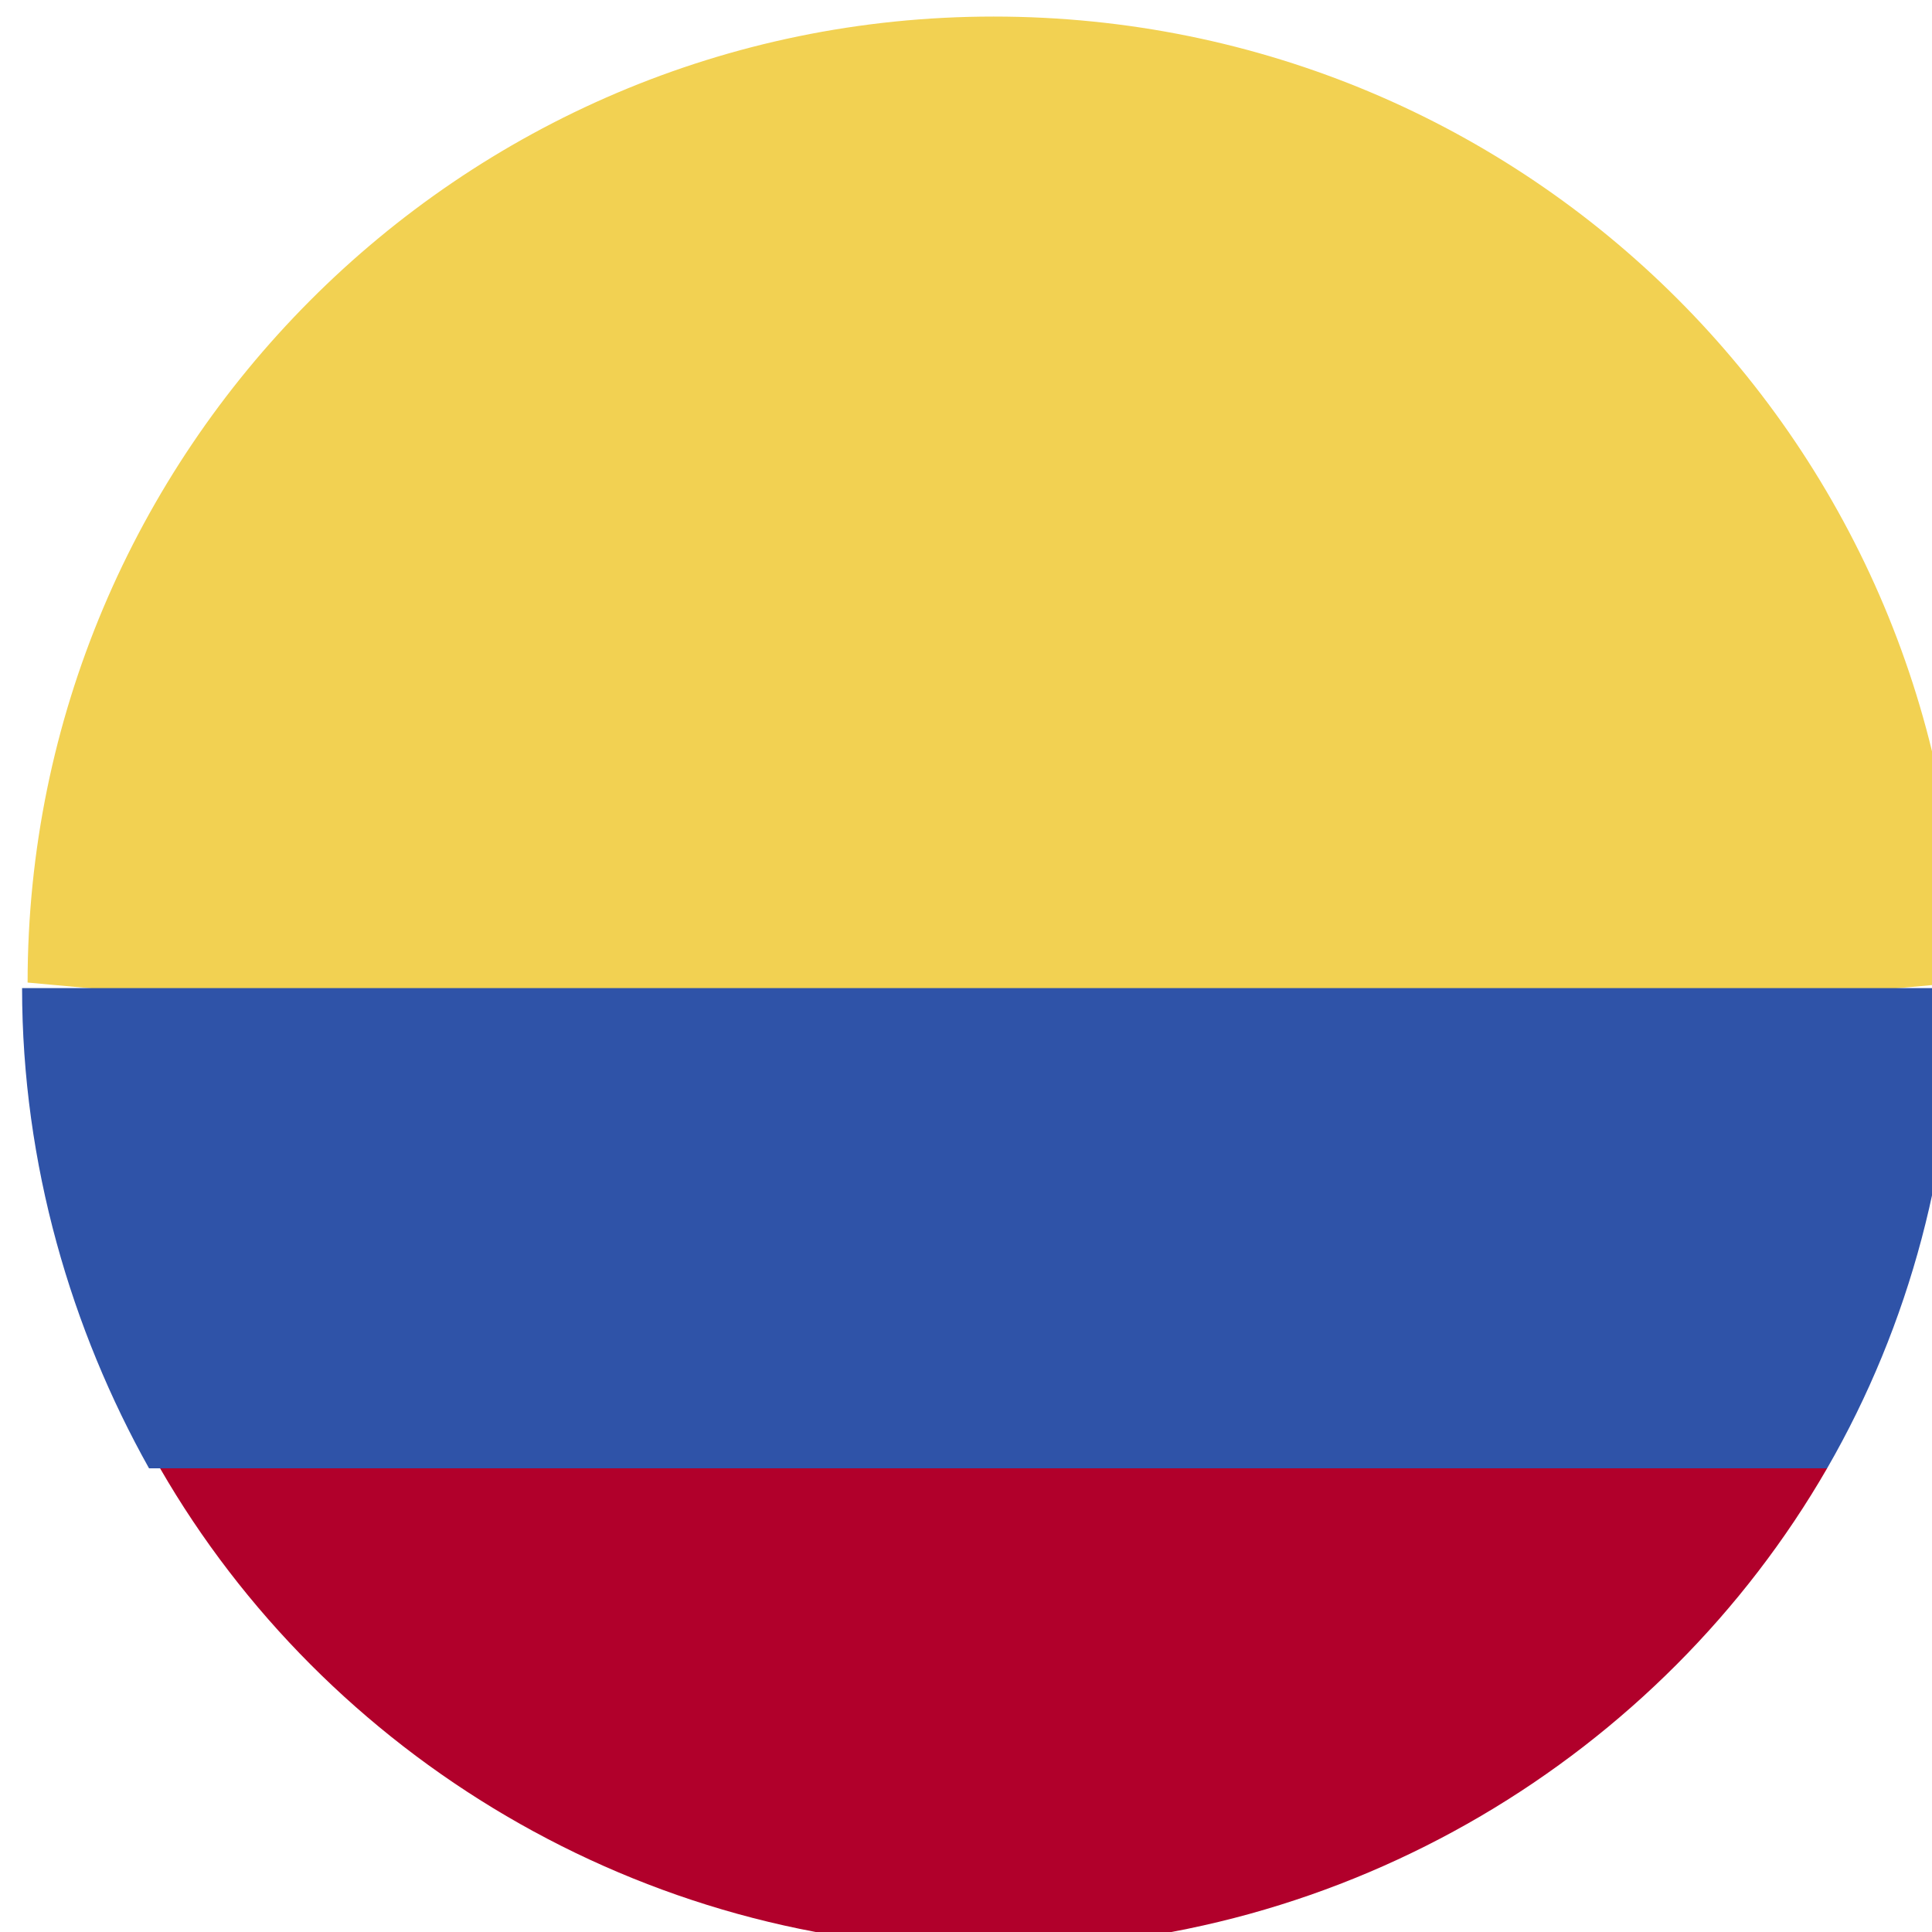
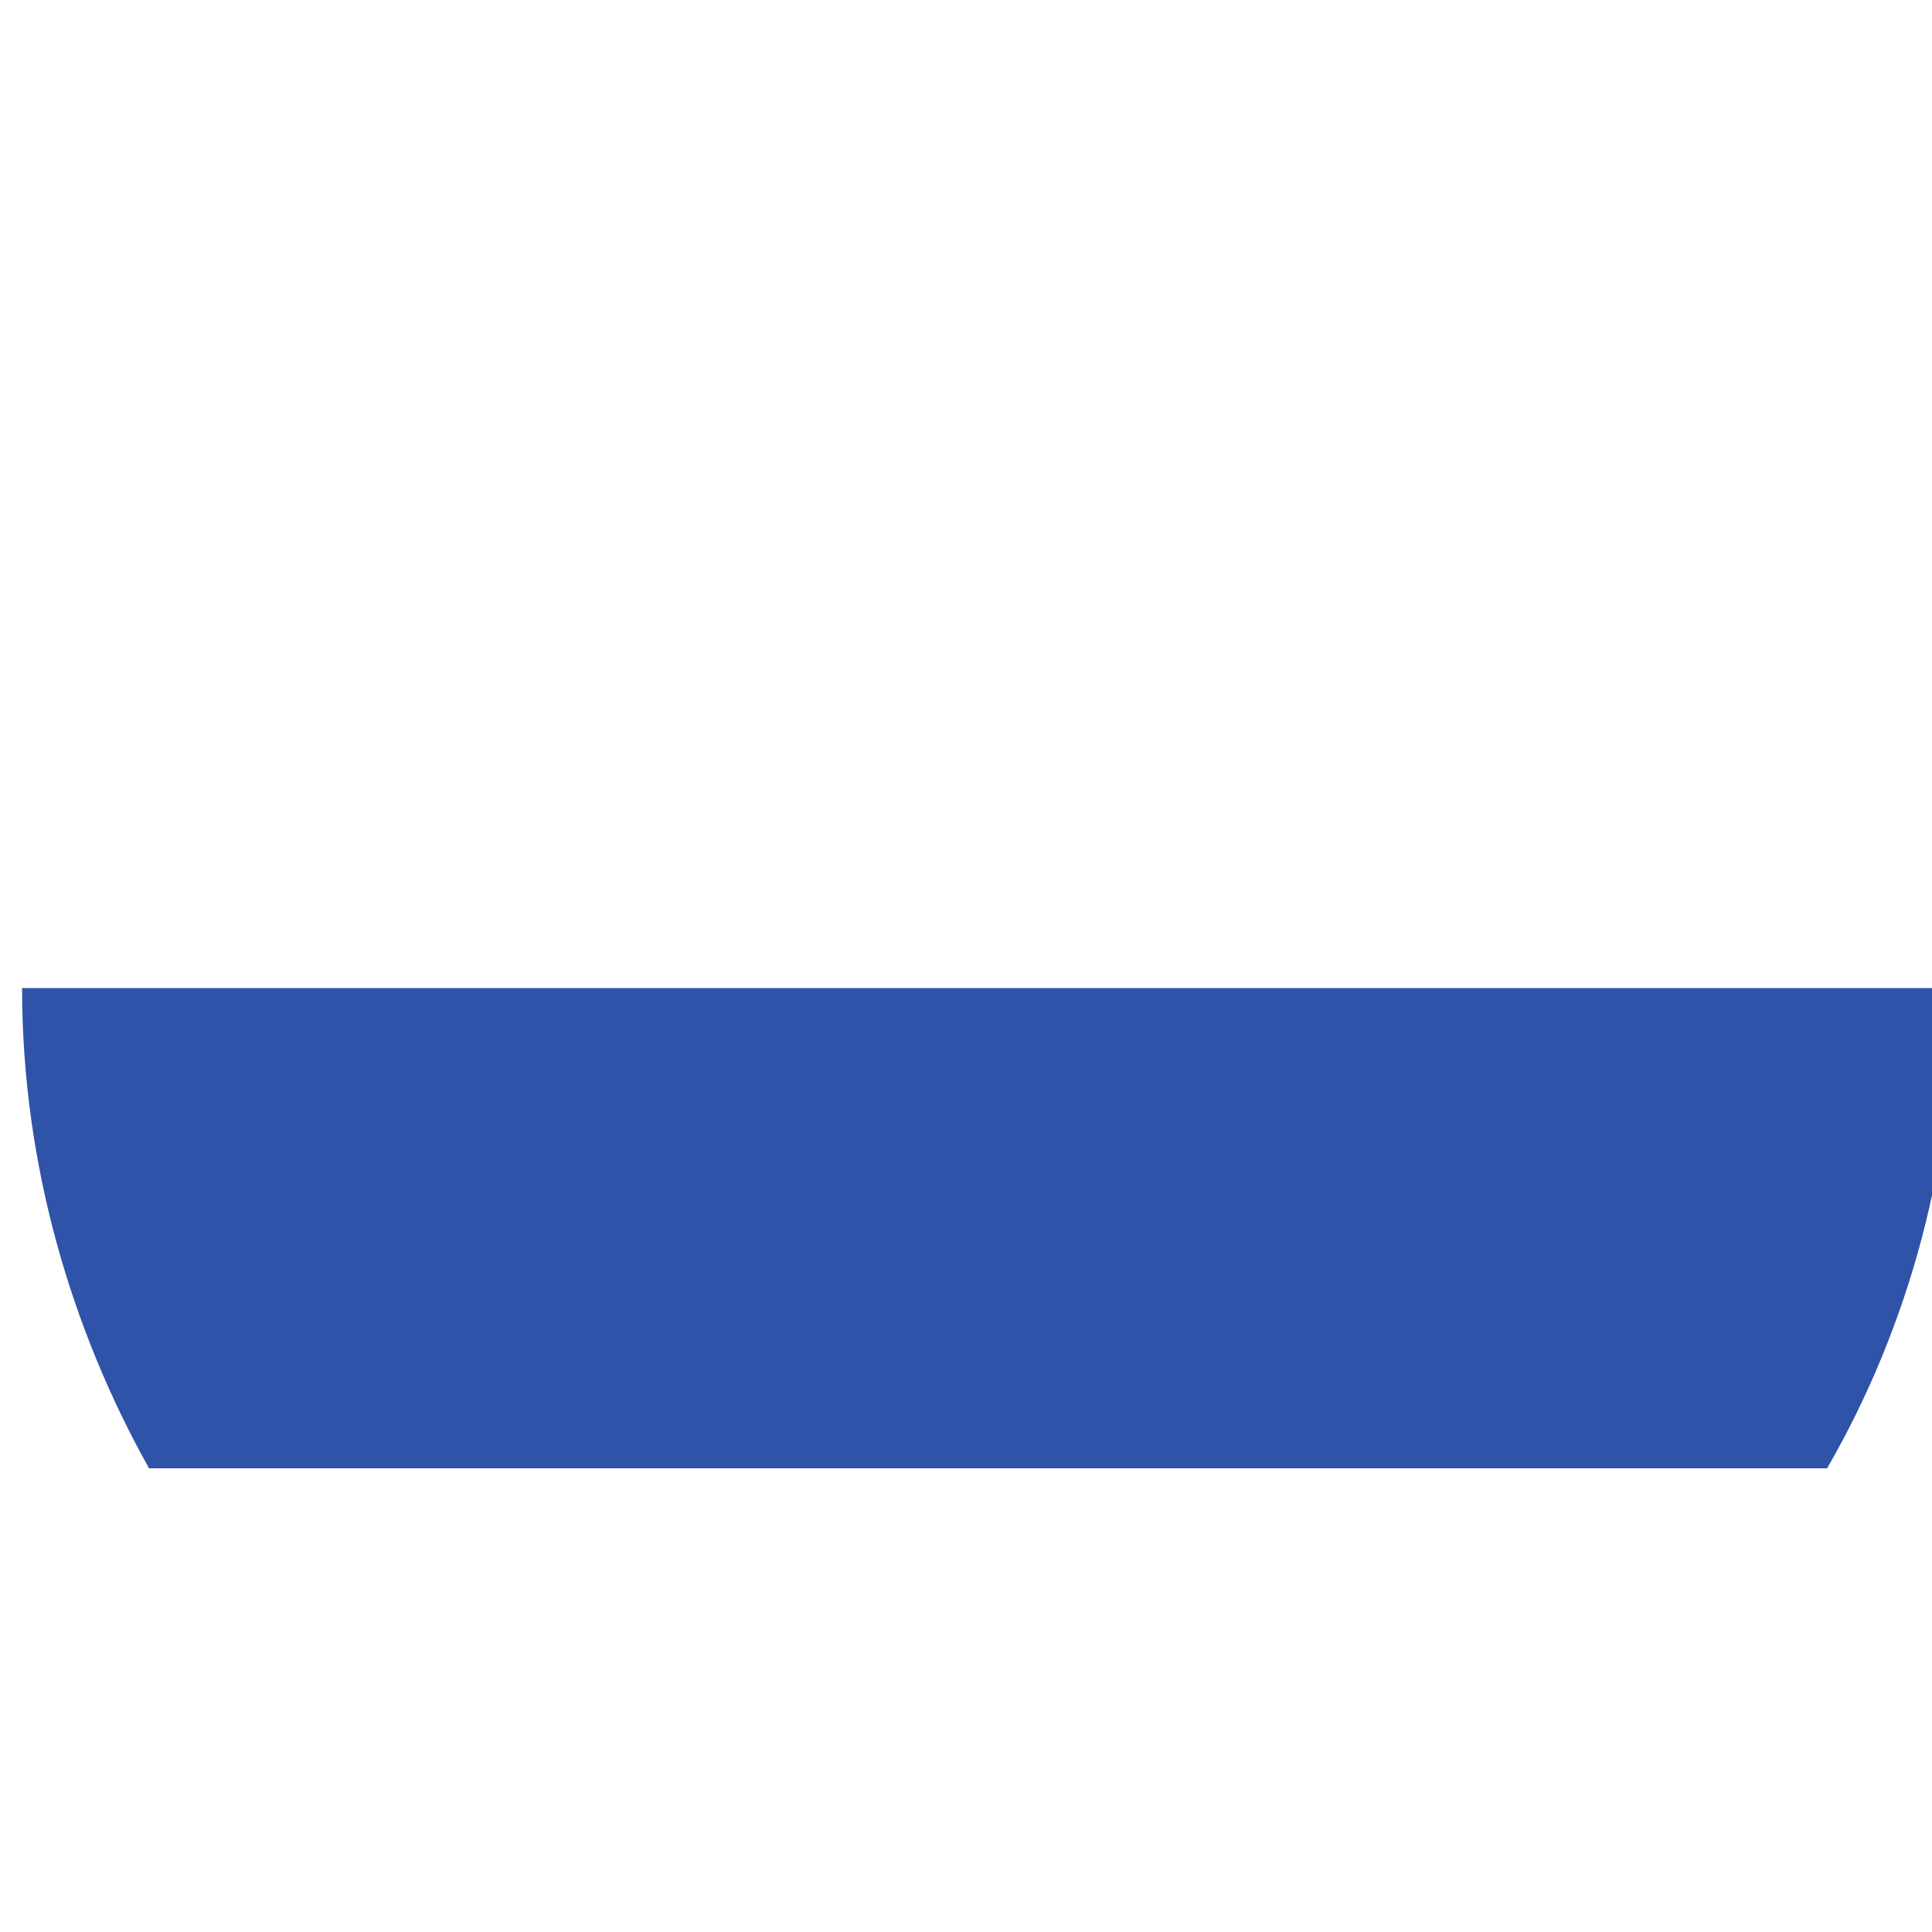
<svg xmlns="http://www.w3.org/2000/svg" version="1.1" id="Capa_1" x="0px" y="0px" viewBox="0 0 35 35" style="enable-background:new 0 0 35 35;" xml:space="preserve">
  <style type="text/css">
	.st0{fill:#F2D152;}
	.st1{fill:#B1002B;}
	.st2{fill:#2F53A8;}
</style>
  <g>
-     <path class="st0" d="M0.5,17.8C0.5,8.2,8.3,0.3,18,0.3s17.5,7.8,17.5,17.5L18,19.4L0.5,17.8z" />
-     <path class="st1" d="M2.9,26.6c3,5.2,8.7,8.7,15.1,8.7s12.1-3.5,15.1-8.7L18,25.4L2.9,26.6z" />
    <path class="st2" d="M33.1,26.6c1.5-2.6,2.3-5.6,2.3-8.7h-35c0,3.2,0.9,6.2,2.3,8.7H33.1z" />
  </g>
</svg>